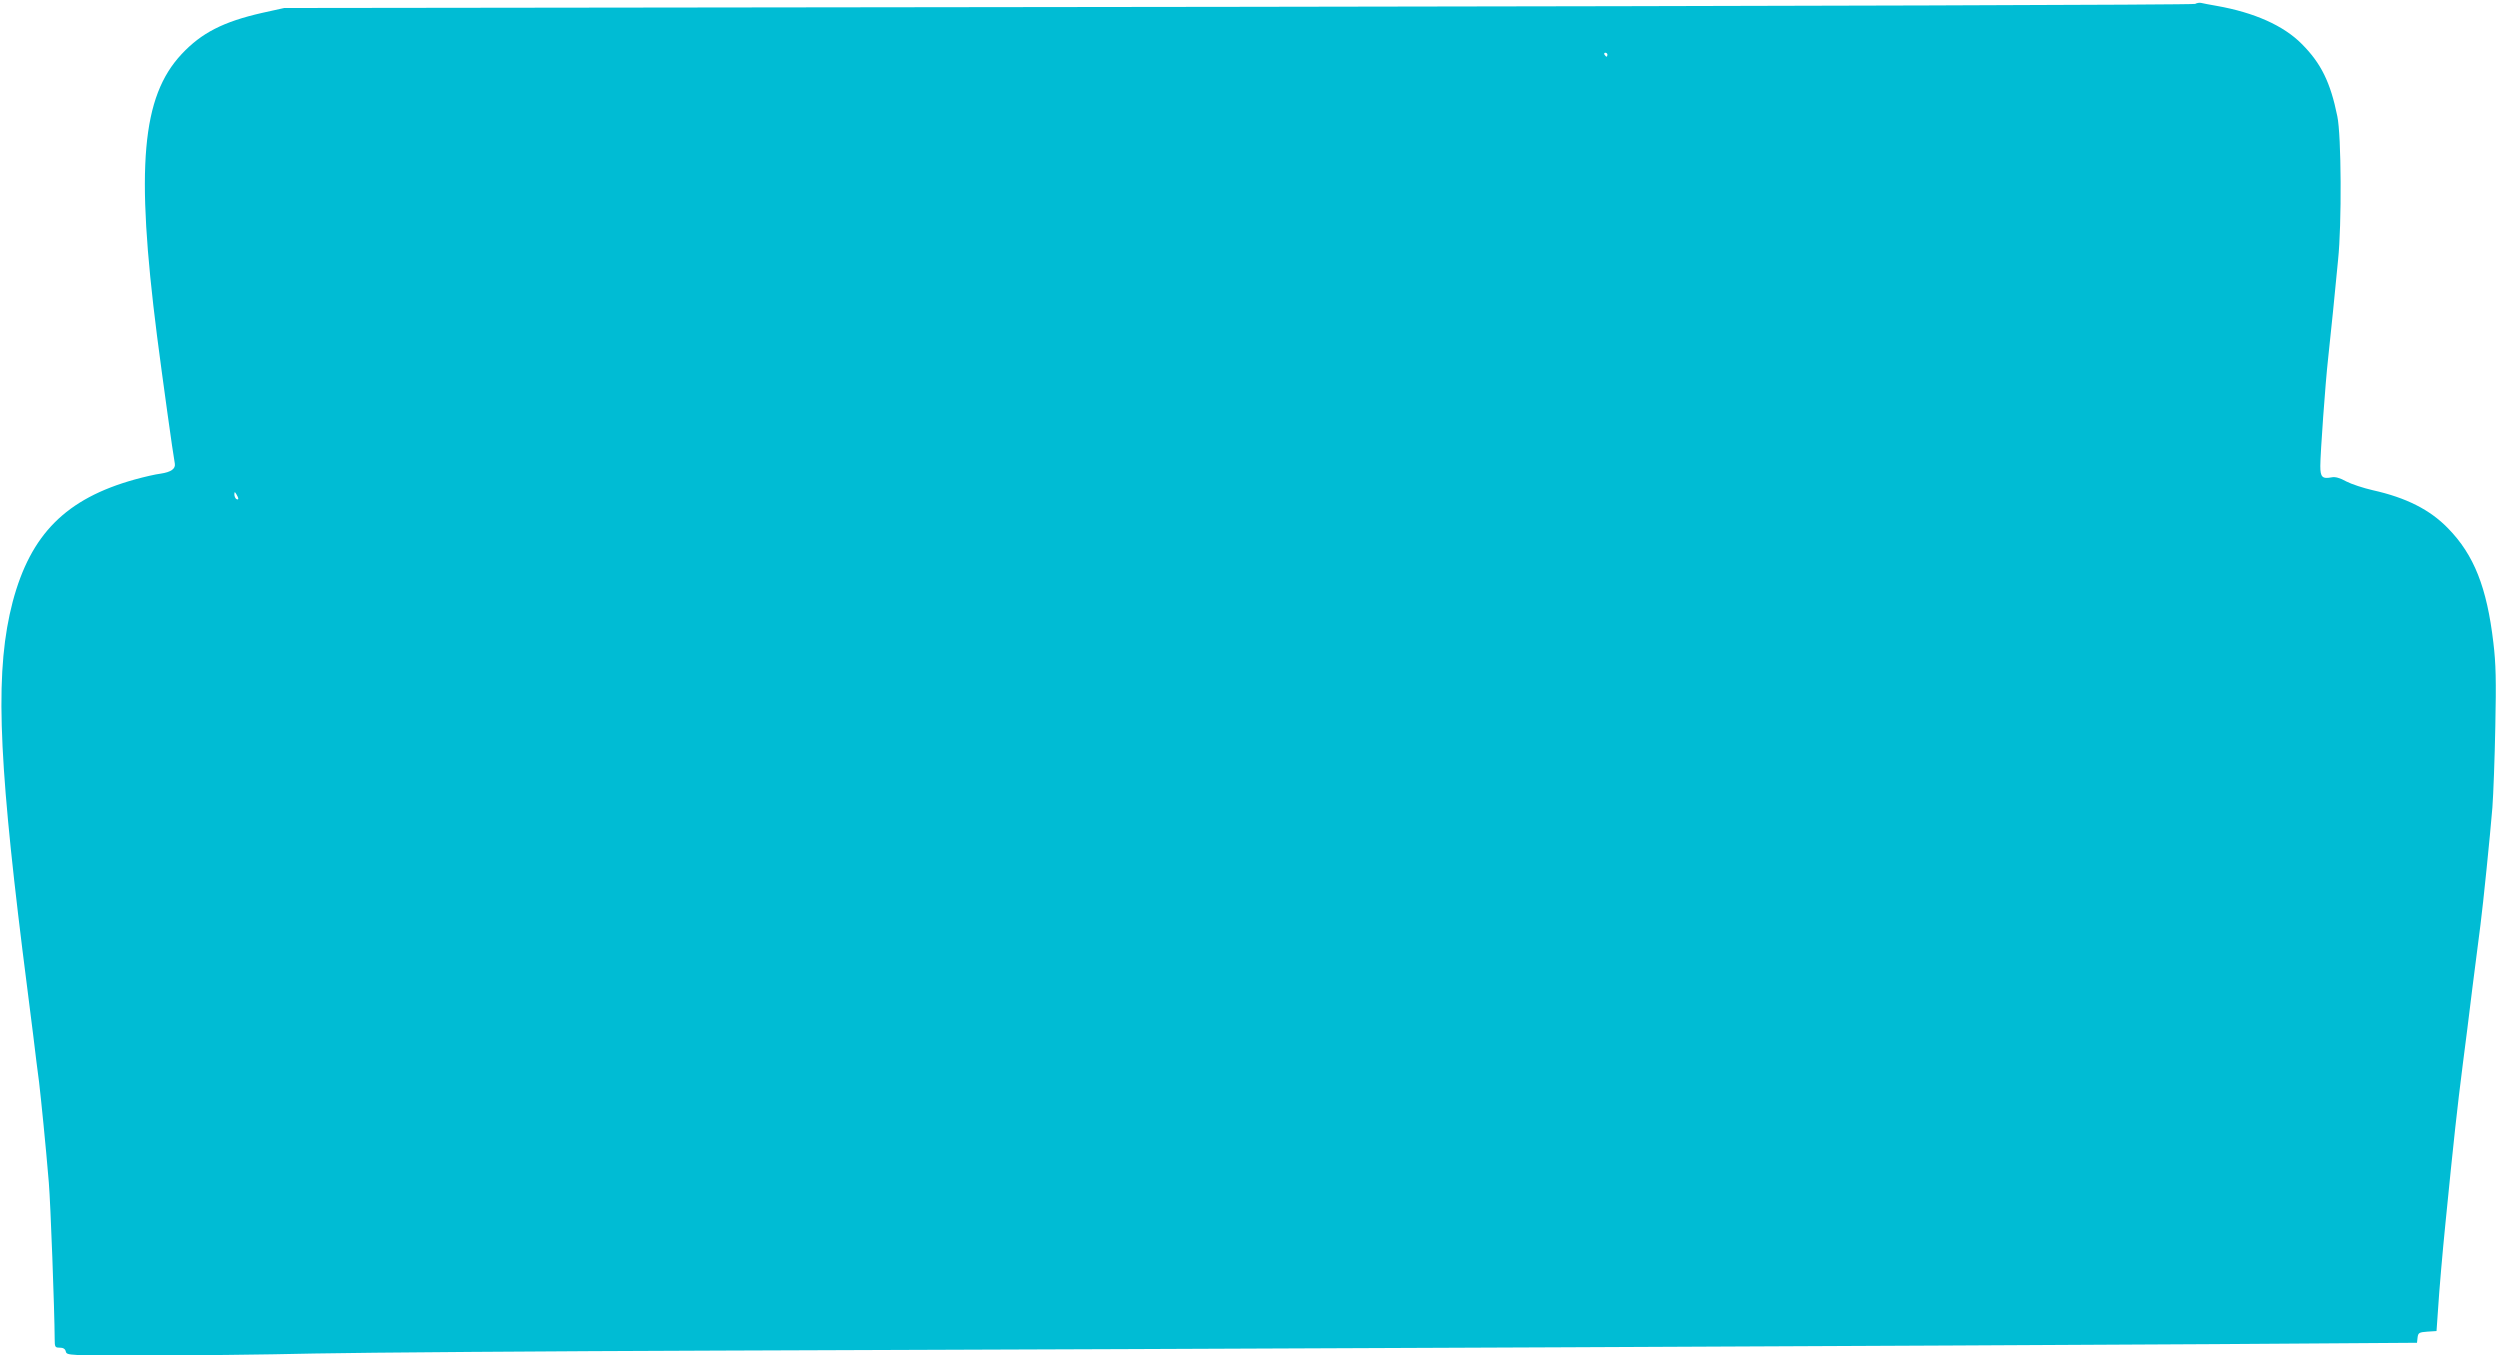
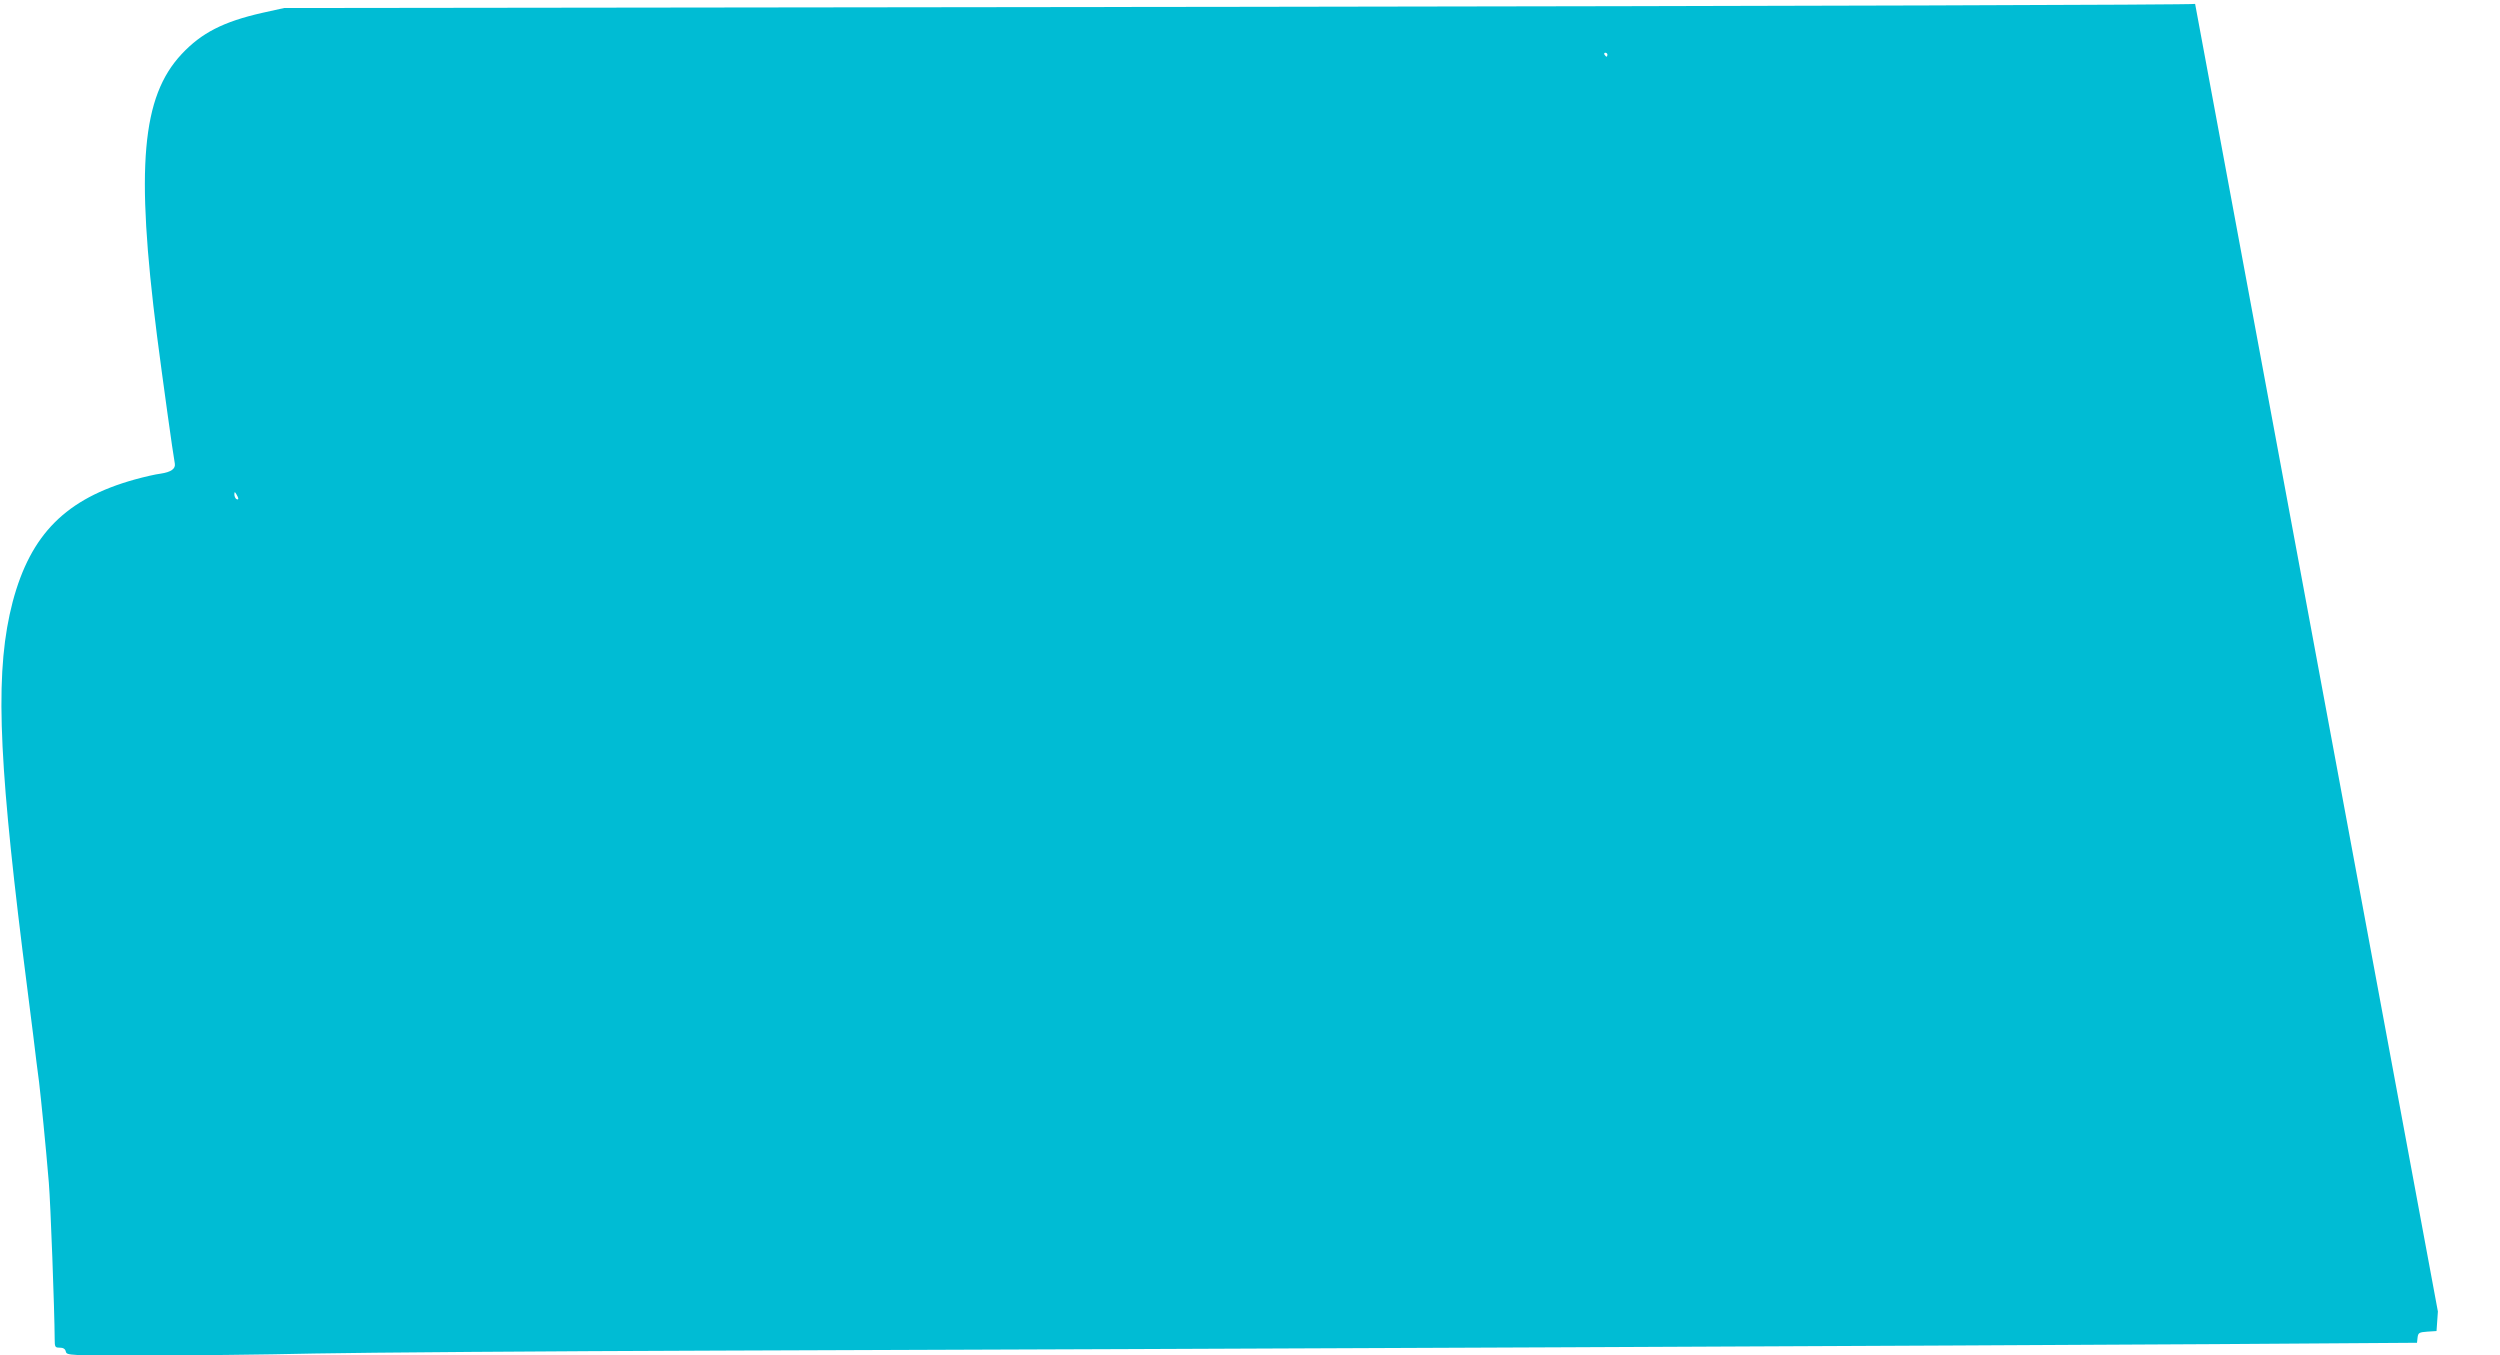
<svg xmlns="http://www.w3.org/2000/svg" version="1.0" width="1280pt" height="694pt" viewBox="0 0 1280 694" preserveAspectRatio="xMidYMid meet">
  <g transform="translate(0,694) scale(0.1,-0.1)" fill="#00bcd4" stroke="none">
-     <path d="M11239 6920 c-9 -5 -2017 -11 -4900 -15 l-4884 -6 -113 -25 c-198 -45 -310 -102 -412 -211 -204 -218 -236 -578 -126 -1443 27 -209 82 -607 91 -653 5 -27 -19 -44 -72 -52 -26 -3 -86 -17 -133 -30 -352 -98 -533 -280 -625 -626 -89 -341 -77 -758 50 -1784 19 -148 43 -344 55 -435 11 -91 24 -199 30 -240 10 -85 34 -322 50 -515 9 -108 29 -648 30 -802 0 -40 2 -43 26 -43 17 0 28 -6 31 -20 5 -20 14 -20 405 -20 220 0 610 4 867 10 256 5 1193 12 2081 15 2475 8 6485 26 7645 33 l1040 7 3 27 c3 24 8 27 50 30 l47 3 7 100 c7 113 24 305 38 445 45 453 60 588 90 825 11 83 33 258 49 390 17 132 35 276 41 320 14 109 49 453 61 600 5 66 12 253 15 415 5 235 3 323 -10 430 -33 282 -99 449 -232 585 -93 96 -215 157 -385 195 -48 11 -109 31 -136 45 -32 18 -57 25 -75 21 -48 -9 -58 1 -58 58 0 63 26 428 40 551 5 50 16 158 25 240 8 83 20 202 26 265 19 181 17 637 -4 735 -35 173 -83 271 -182 370 -93 94 -243 161 -436 195 -35 6 -71 13 -79 15 -8 2 -22 0 -31 -5z m-3009 -260 c0 -5 -2 -10 -4 -10 -3 0 -8 5 -11 10 -3 6 -1 10 4 10 6 0 11 -4 11 -10z m-7010 -2273 c0 -5 -4 -5 -10 -2 -5 3 -10 14 -10 23 0 15 2 15 10 2 5 -8 10 -19 10 -23z" />
+     <path d="M11239 6920 c-9 -5 -2017 -11 -4900 -15 l-4884 -6 -113 -25 c-198 -45 -310 -102 -412 -211 -204 -218 -236 -578 -126 -1443 27 -209 82 -607 91 -653 5 -27 -19 -44 -72 -52 -26 -3 -86 -17 -133 -30 -352 -98 -533 -280 -625 -626 -89 -341 -77 -758 50 -1784 19 -148 43 -344 55 -435 11 -91 24 -199 30 -240 10 -85 34 -322 50 -515 9 -108 29 -648 30 -802 0 -40 2 -43 26 -43 17 0 28 -6 31 -20 5 -20 14 -20 405 -20 220 0 610 4 867 10 256 5 1193 12 2081 15 2475 8 6485 26 7645 33 l1040 7 3 27 c3 24 8 27 50 30 l47 3 7 100 z m-3009 -260 c0 -5 -2 -10 -4 -10 -3 0 -8 5 -11 10 -3 6 -1 10 4 10 6 0 11 -4 11 -10z m-7010 -2273 c0 -5 -4 -5 -10 -2 -5 3 -10 14 -10 23 0 15 2 15 10 2 5 -8 10 -19 10 -23z" />
  </g>
</svg>